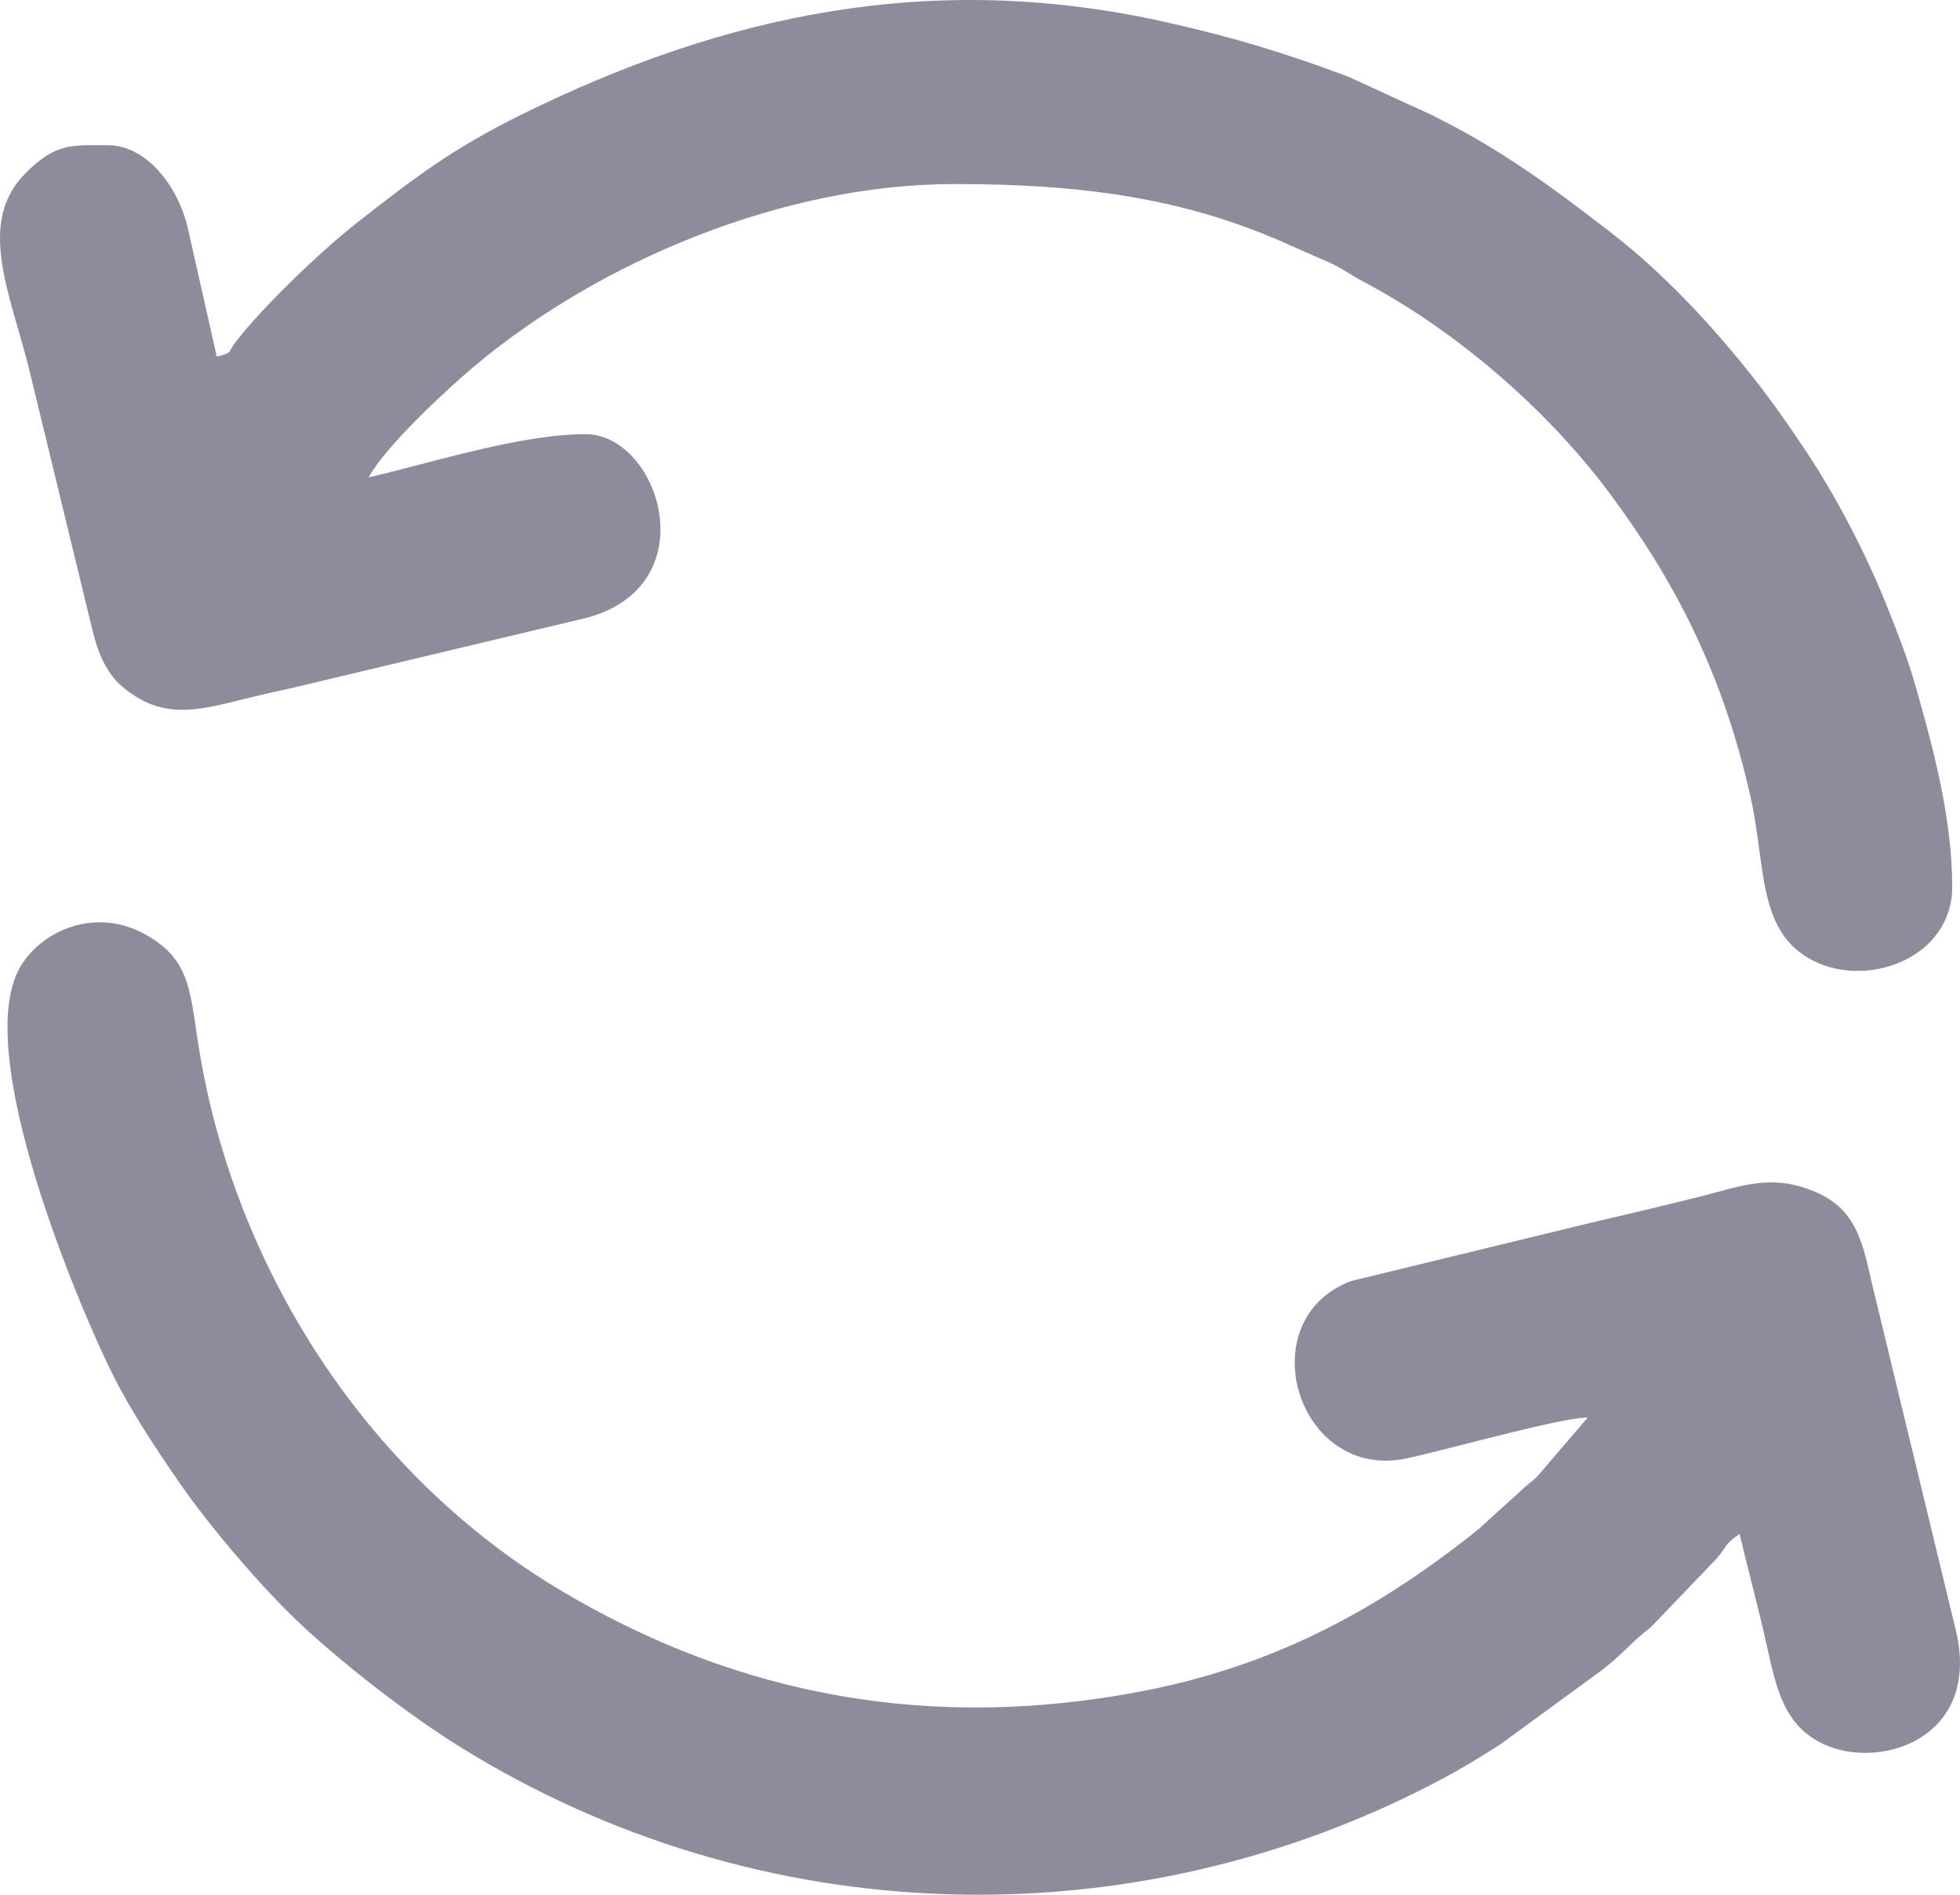
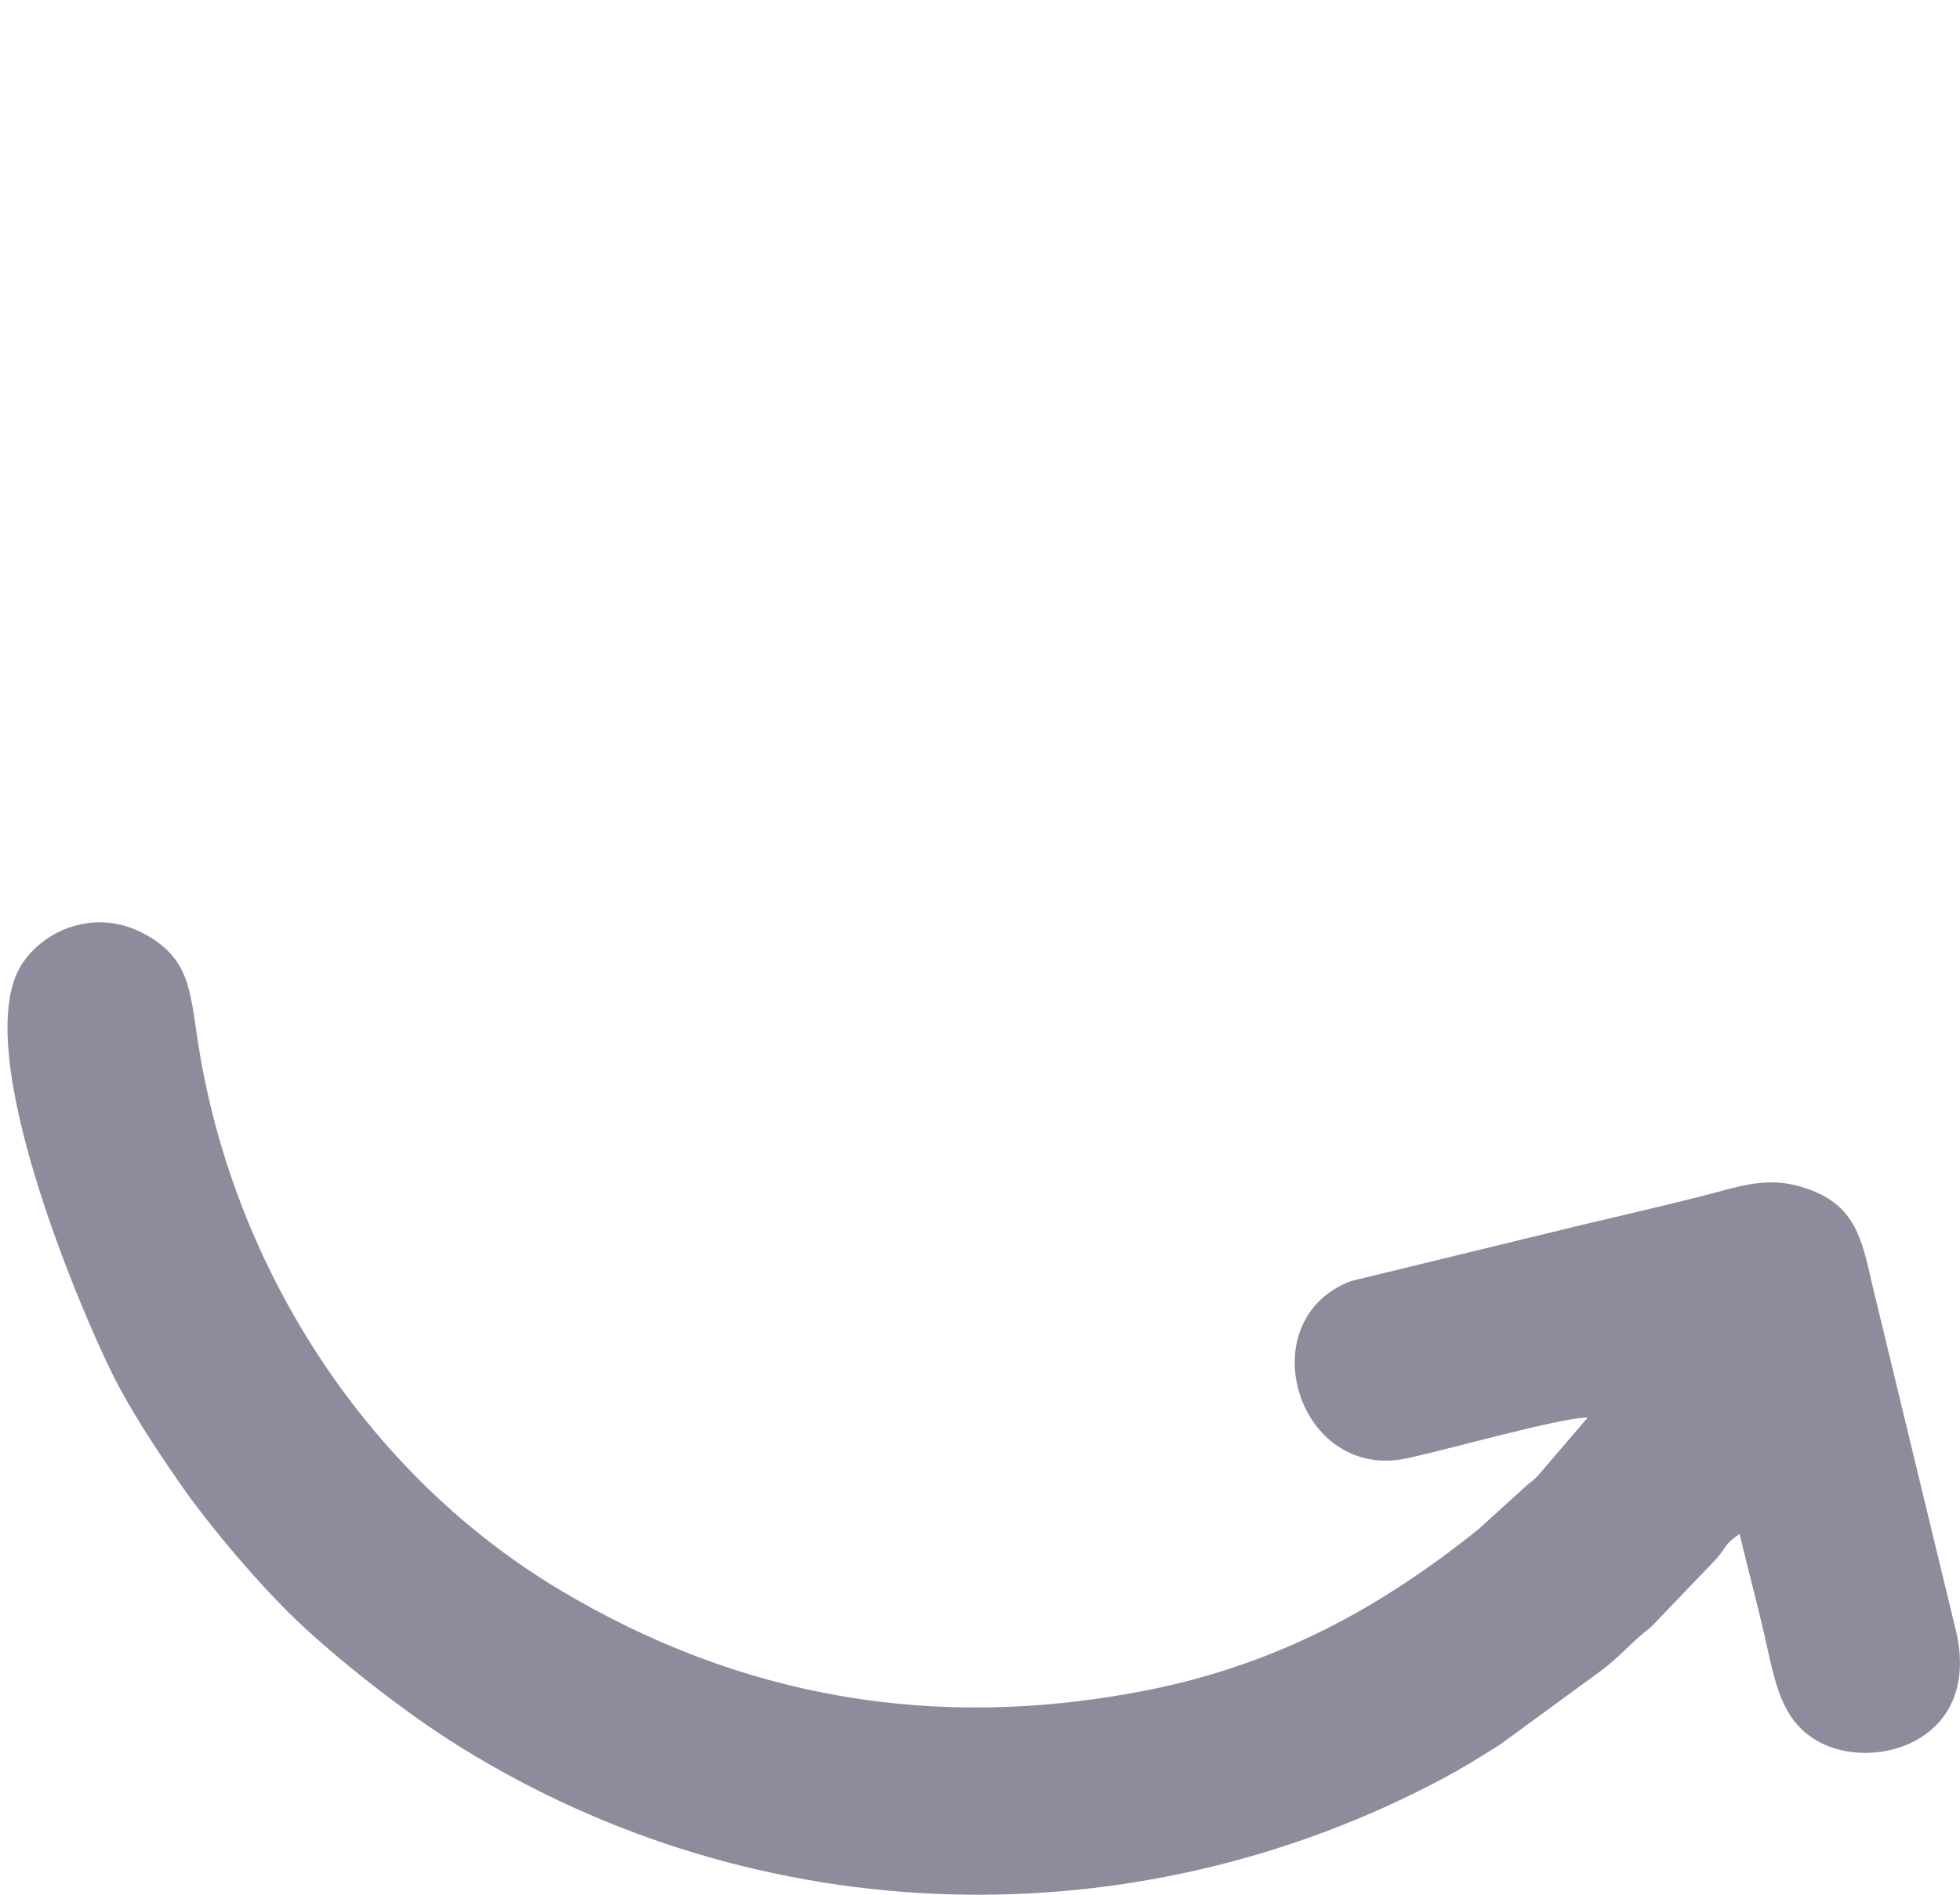
<svg xmlns="http://www.w3.org/2000/svg" viewBox="0 0 30 29" fill="none">
  <g clip-path="url(#clip0_2014_173)">
    <path fill-rule="evenodd" clip-rule="evenodd" d="M24.302 21.696L23.539 22.587C23.416 22.709 23.476 22.643 23.362 22.741L22.633 23.403C21.159 24.586 19.579 25.471 17.546 25.872C14.318 26.508 11.327 25.984 8.567 24.333C5.69 22.613 3.663 19.558 3.071 16.199C2.901 15.239 2.967 14.699 2.202 14.29C1.463 13.894 0.671 14.228 0.33 14.765C-0.488 16.054 1.258 20.103 1.724 21.036C2.004 21.597 2.398 22.192 2.76 22.713C3.227 23.386 4.038 24.34 4.662 24.915C5.324 25.523 6.261 26.25 7.024 26.726C11.637 29.602 17.381 29.732 22.089 27.219C22.386 27.061 22.683 26.878 22.962 26.7L24.531 25.553C24.837 25.317 24.963 25.139 25.27 24.903L26.275 23.855C26.44 23.657 26.405 23.626 26.627 23.478C26.766 24.074 26.913 24.593 27.053 25.233C27.197 25.889 27.323 26.363 27.82 26.648C28.686 27.143 30.384 26.644 29.921 24.89L28.647 19.622C28.498 18.936 28.372 18.491 27.779 18.24C27.102 17.955 26.648 18.158 26.015 18.316C25.413 18.466 24.848 18.599 24.25 18.739L20.675 19.608C19.108 20.211 19.86 22.687 21.542 22.319C22.225 22.17 23.891 21.696 24.302 21.696V21.696Z" fill="#8E8B9D" />
-     <path fill-rule="evenodd" clip-rule="evenodd" d="M3.318 5.457L2.868 3.462C2.703 2.806 2.216 2.223 1.658 2.223C1.112 2.223 0.853 2.176 0.377 2.665C-0.352 3.414 0.15 4.482 0.437 5.615L1.418 9.657C1.502 10.001 1.629 10.292 1.846 10.486C2.499 11.067 3.104 10.851 3.849 10.671C4.195 10.588 4.51 10.525 4.872 10.434L8.837 9.49C10.878 9.071 10.115 6.645 8.963 6.645C7.972 6.645 6.633 7.076 5.643 7.306C5.89 6.842 6.823 5.973 7.256 5.609C9.177 3.994 11.995 2.817 14.607 2.817C16.457 2.817 18.077 3.002 19.72 3.742C19.916 3.83 20.111 3.914 20.318 4.005C20.541 4.103 20.653 4.197 20.872 4.313C22.306 5.073 23.678 6.271 24.616 7.522C25.618 8.86 26.374 10.3 26.798 12.218C27.033 13.278 26.896 14.267 27.751 14.703C28.598 15.135 29.881 14.652 29.881 13.576C29.881 12.509 29.579 11.42 29.335 10.554C29.209 10.104 29.044 9.684 28.866 9.238C28.555 8.46 28.076 7.547 27.61 6.856C27.354 6.478 27.149 6.177 26.864 5.815C26.212 4.984 25.464 4.181 24.635 3.542C23.733 2.847 22.963 2.278 21.913 1.76L20.641 1.175C19.699 0.823 18.918 0.578 17.833 0.336C14.286 -0.456 11.112 0.206 7.967 1.761C6.921 2.278 6.329 2.731 5.452 3.419C4.913 3.843 4.027 4.69 3.615 5.224C3.465 5.418 3.577 5.389 3.318 5.457V5.457Z" fill="#8E8B9D" />
  </g>
  <defs>
    <clipPath id="clip0_2014_173">
      <rect width="7.5" height="7.25" fill="white" transform="scale(4)" />
    </clipPath>
  </defs>
</svg>